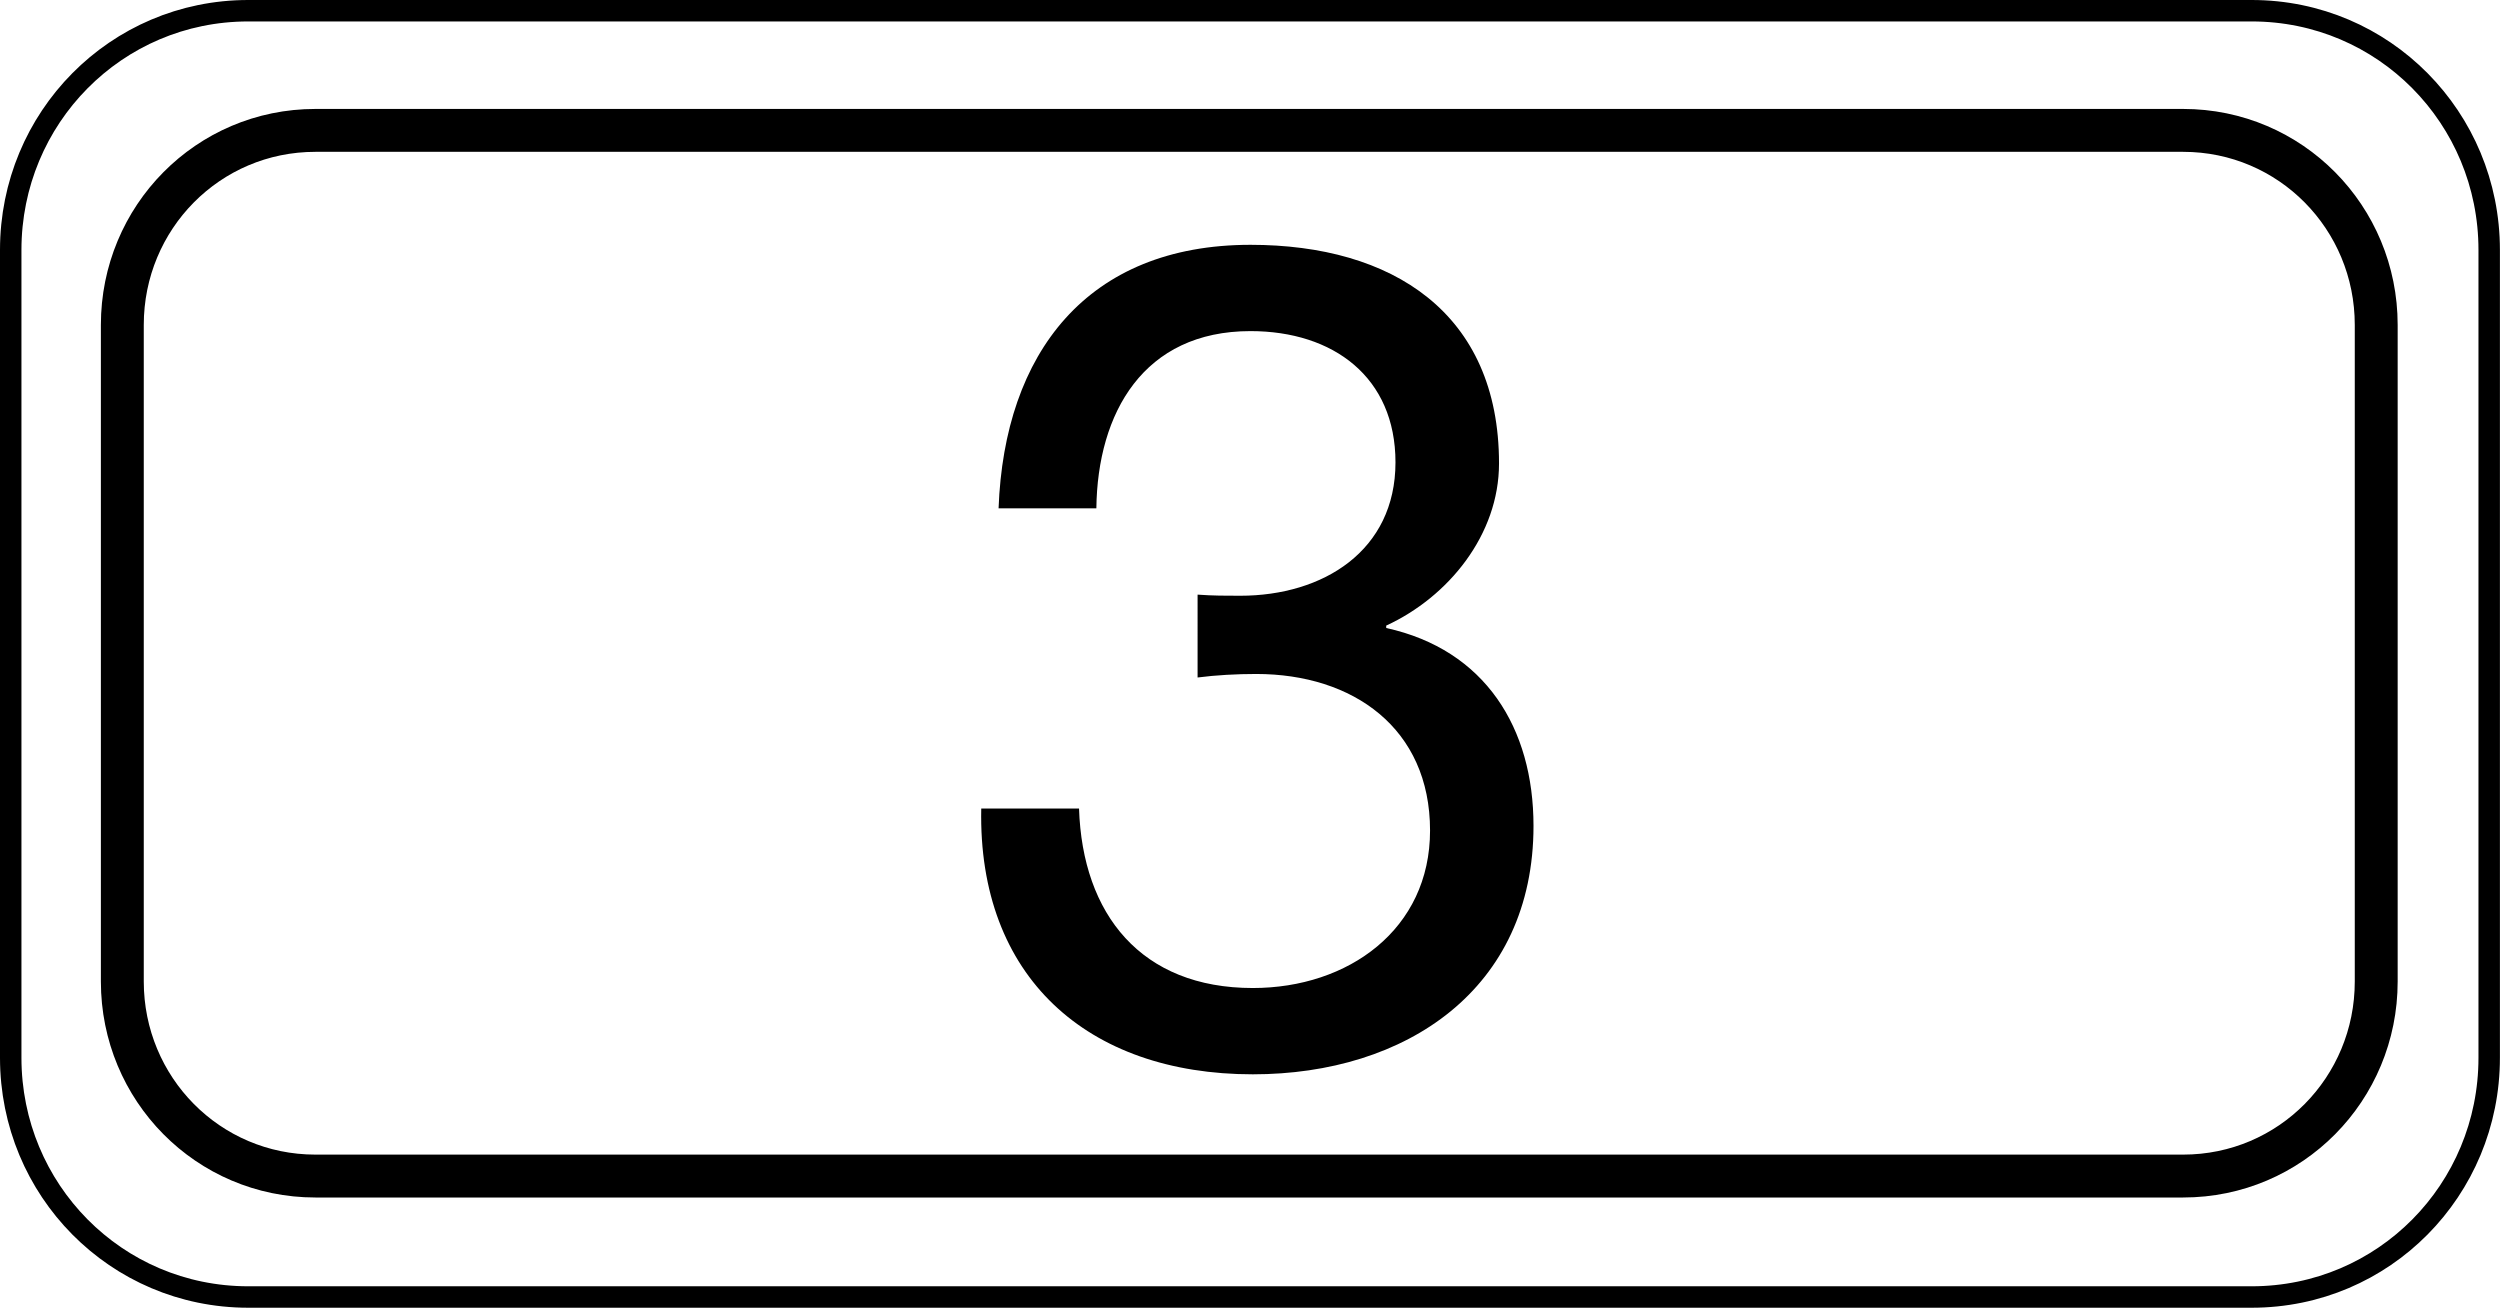
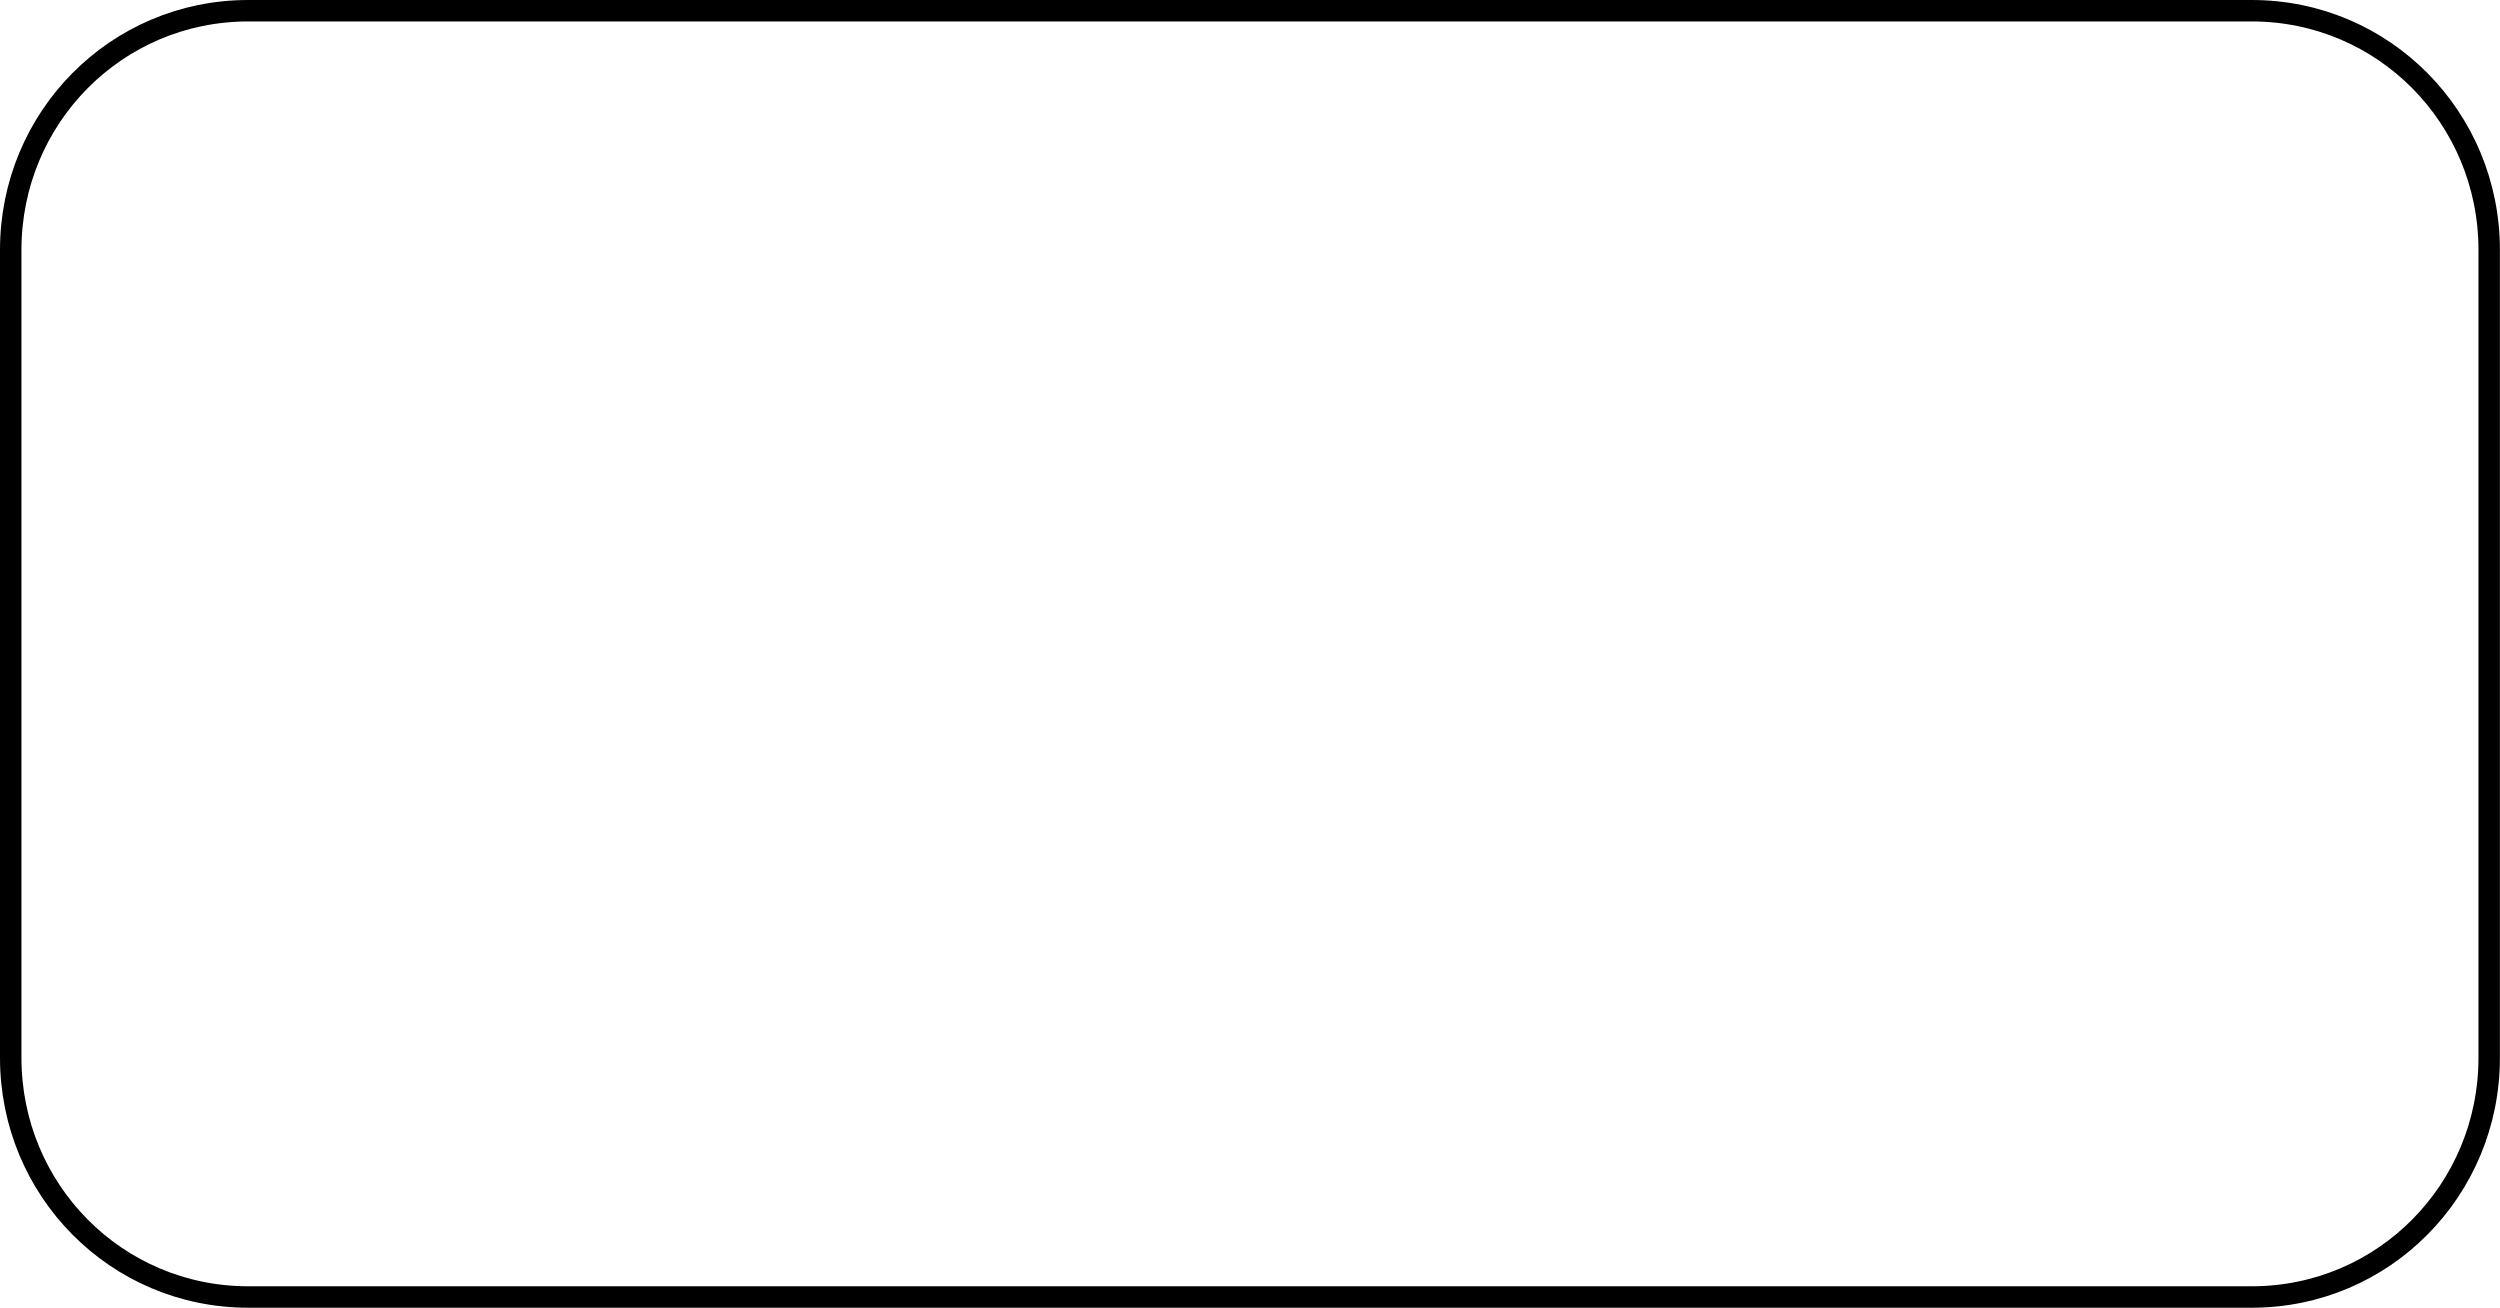
<svg xmlns="http://www.w3.org/2000/svg" version="1.1" id="レイヤー_1" x="0px" y="0px" width="29.144px" height="15.245px" viewBox="0 0 29.144 15.245" style="enable-background:new 0 0 29.144 15.245;" xml:space="preserve">
  <style type="text/css">
	.st0{fill:none;stroke:#000000;stroke-width:0.5;stroke-linecap:round;stroke-linejoin:round;stroke-miterlimit:10;}
	.st1{fill:none;stroke:#000000;stroke-width:0.25;stroke-linecap:round;stroke-linejoin:round;stroke-miterlimit:10;}
</style>
  <g>
    <g>
-       <path class="st0" d="M1.426,11.442c0,1.252,0.999,2.268,2.251,2.268h21.773c1.252,0,2.251-1.015,2.251-2.268V3.788    c0-1.252-0.999-2.268-2.251-2.268H3.677c-1.252,0-2.251,1.015-2.251,2.268V11.442z" />
      <path class="st1" d="M0.125,12.331c0,1.541,1.229,2.789,2.769,2.789h23.355c1.541,0,2.769-1.249,2.769-2.789V2.914    c0-1.541-1.229-2.789-2.769-2.789H2.894c-1.541,0-2.769,1.249-2.769,2.789V12.331z" />
    </g>
-     <path d="M13.962,6.932c0.174,0.013,0.335,0.013,0.496,0.013c0.966,0,1.81-0.523,1.81-1.555c0-0.993-0.724-1.53-1.69-1.53   c-1.247,0-1.784,0.953-1.797,2.066h-1.14c0.067-1.81,1.033-3.072,2.937-3.072c1.65,0,2.897,0.791,2.897,2.549   c0,0.832-0.59,1.556-1.315,1.89v0.028c1.154,0.254,1.717,1.166,1.717,2.307c0,1.905-1.488,2.896-3.272,2.896   c-1.932,0-3.206-1.139-3.166-3.098h1.14c0.04,1.234,0.724,2.092,2.026,2.092c1.113,0,2.066-0.683,2.066-1.836   c0-1.194-0.899-1.825-2.026-1.825c-0.228,0-0.469,0.013-0.684,0.041V6.932z" />
  </g>
</svg>